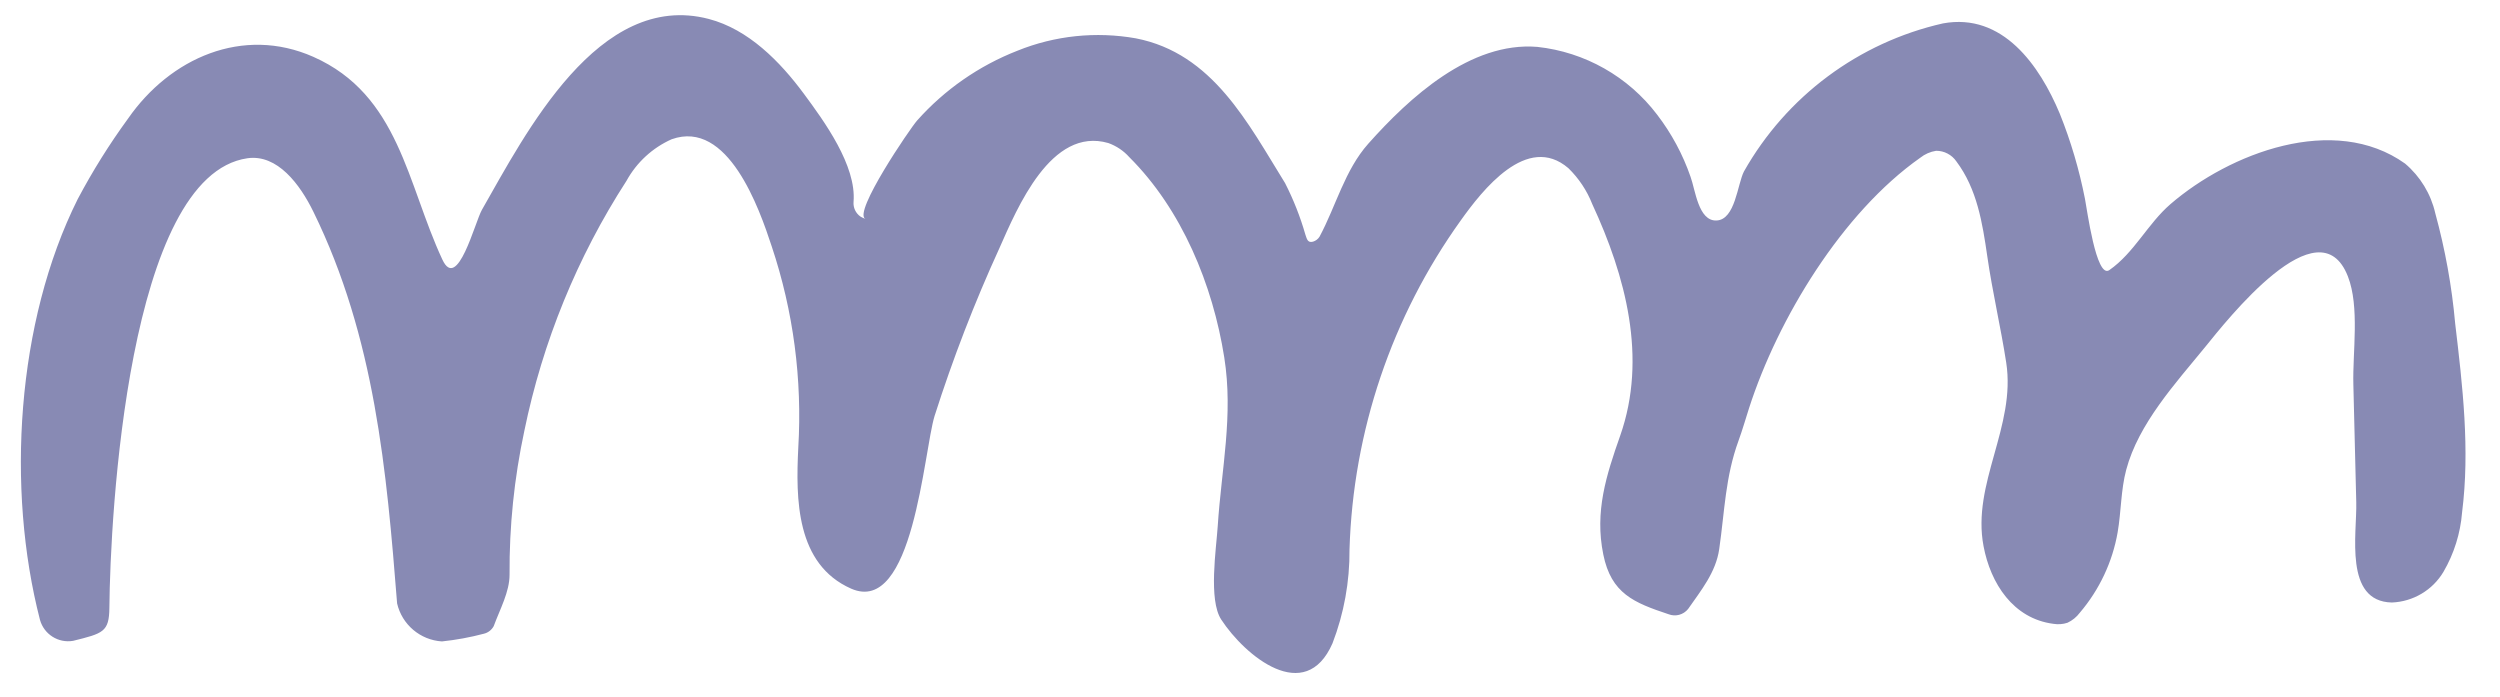
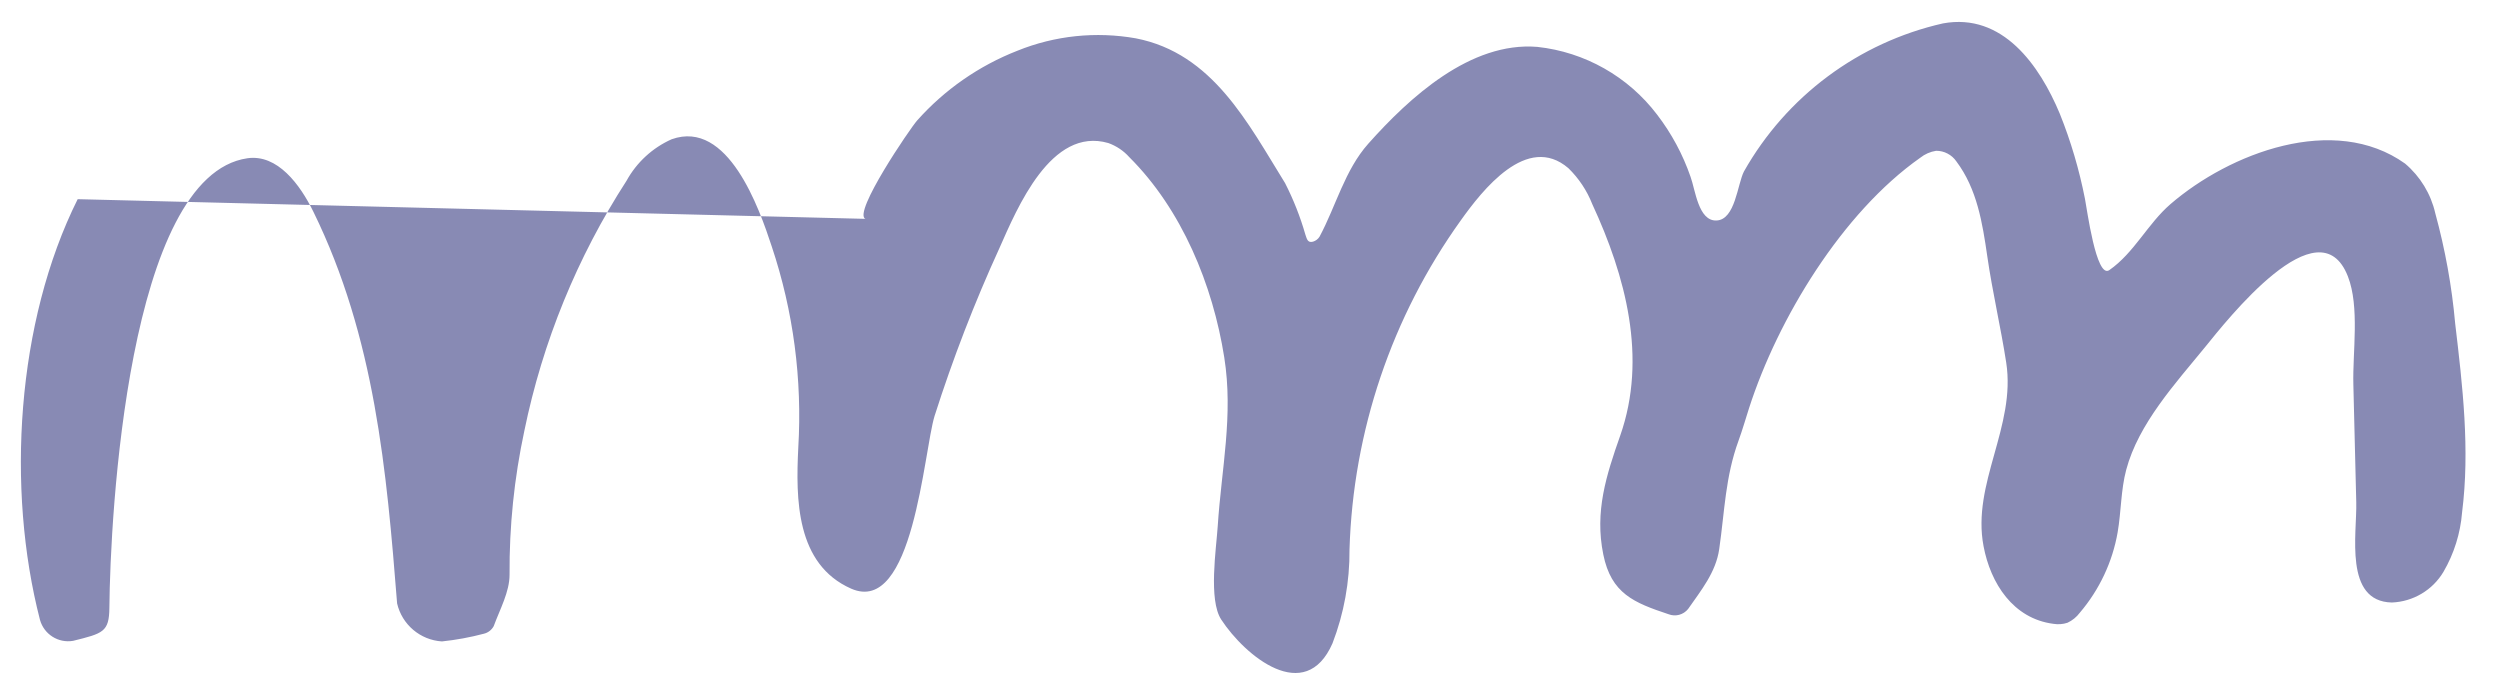
<svg xmlns="http://www.w3.org/2000/svg" id="Layer_1" data-name="Layer 1" viewBox="0 0 301.24 84">
  <defs>
    <style>      .cls-1 {        fill: #888ab4;      }    </style>
  </defs>
-   <path id="Path_137" data-name="Path 137" class="cls-1" d="M104.27,26.37c-1.53-.73,5.41-10.92,6.24-11.85,3.31-3.72,7.46-6.6,12.09-8.41,4.52-1.83,9.47-2.34,14.27-1.49,9.27,1.81,13.5,10.23,17.98,17.45,1.01,1.98,1.83,4.06,2.44,6.19,.17,.44,.23,1.05,.92,.86,.33-.1,.61-.31,.79-.6,1.98-3.69,3.04-8.02,5.87-11.2,4.96-5.57,12.32-12.33,20.37-11.67,5.73,.62,10.96,3.58,14.44,8.17,1.74,2.27,3.1,4.8,4.03,7.5,.57,1.54,.93,5.34,3.12,5.25,2.27-.09,2.52-4.38,3.31-5.91,5.12-9.06,13.83-15.54,23.98-17.84,7.19-1.32,11.65,5.06,14.08,10.89,1.33,3.31,2.34,6.74,3.03,10.25,.23,1.12,1.35,9.68,2.93,8.59,3-2.08,4.63-5.59,7.38-7.96,7.13-6.14,19.7-10.98,28.26-4.88,1.83,1.55,3.11,3.65,3.64,5.98,1.19,4.35,2,8.8,2.4,13.3,.9,7.56,1.79,15.21,.83,22.76-.2,2.52-.97,4.97-2.24,7.15-1.31,2.21-3.66,3.6-6.22,3.7-5.8-.12-4.19-8.32-4.29-12.08-.12-4.74-.23-9.48-.35-14.22-.1-3.89,.78-9.32-.66-13-3.48-8.92-14.63,5.36-17.21,8.53-3.57,4.37-8.02,9.22-9.5,14.78-.65,2.45-.6,5.02-1.03,7.52-.62,3.58-2.2,6.93-4.56,9.7-.39,.52-.9,.94-1.49,1.21-.54,.18-1.12,.22-1.68,.13-4.86-.62-7.59-4.88-8.43-9.36-1.44-7.55,3.93-14.41,2.73-22.13-.66-4.28-1.66-8.5-2.28-12.8-.58-4.01-1.23-8.11-3.73-11.44-.55-.8-1.47-1.28-2.44-1.27-.7,.11-1.36,.4-1.91,.84-9.42,6.63-17.14,19.37-20.62,30.15-.42,1.31-.8,2.64-1.27,3.93-1.6,4.38-1.67,8.48-2.33,13.07-.4,2.8-2.19,4.98-3.75,7.22-.56,.7-1.52,.96-2.36,.63-4.15-1.38-6.91-2.48-7.86-7.2-1.05-5.16,.35-9.52,2.04-14.32,3.29-9.37,.65-19.23-3.37-27.9-.64-1.63-1.62-3.1-2.87-4.32-4.98-4.29-10.39,2.67-12.98,6.3-8.31,11.59-12.97,25.4-13.4,39.65,.03,3.86-.66,7.69-2.05,11.3-3.29,7.51-10.53,1.53-13.41-2.87-1.55-2.38-.6-8.49-.42-11.23,.45-6.96,1.9-13.34,.79-20.35-1.38-8.74-5.11-17.83-11.46-24.15-.68-.76-1.54-1.33-2.5-1.68-6.91-2.02-11,7.85-13.13,12.65-3.01,6.58-5.62,13.34-7.82,20.24-1.32,4.3-2.56,24.09-10.05,20.8-6.65-2.94-6.68-10.78-6.37-16.99,.49-8.21-.59-16.44-3.2-24.25-1.5-4.58-5.27-15.34-12.06-12.91-2.31,1.03-4.22,2.79-5.44,5.01-5.94,9.19-10.11,19.41-12.31,30.13-1.22,5.7-1.82,11.51-1.78,17.33,0,2.07-1.16,4.16-1.91,6.2-.25,.46-.68,.79-1.18,.91-1.66,.44-3.35,.75-5.06,.93-2.62-.17-4.81-2.03-5.4-4.58-1.26-15.88-2.65-32.03-10.09-47.2-1.61-3.29-4.33-6.96-7.95-6.44-14.4,2.09-16.53,43.06-16.63,54.17-.03,2.92-.76,3.08-4.38,3.98-1.78,.3-3.49-.79-3.98-2.52C.74,58.9,1.97,38.81,9.36,24c1.79-3.38,3.82-6.63,6.07-9.71,5.07-7.3,13.84-11.2,22.33-7.44,10.34,4.59,11.29,15.3,15.54,24.42,1.82,3.93,3.92-4.49,4.77-5.99,5.25-9.19,14.05-26.45,27.32-23,4.8,1.25,8.6,5.14,11.46,9,2.47,3.34,6.36,8.67,6,13.04-.06,.7,.26,1.38,.84,1.78,.18,.11,.38,.2,.58,.27Z" />
+   <path id="Path_137" data-name="Path 137" class="cls-1" d="M104.27,26.37c-1.53-.73,5.41-10.92,6.24-11.85,3.31-3.72,7.46-6.6,12.09-8.41,4.52-1.83,9.47-2.34,14.27-1.49,9.27,1.81,13.5,10.23,17.98,17.45,1.01,1.98,1.83,4.06,2.44,6.19,.17,.44,.23,1.05,.92,.86,.33-.1,.61-.31,.79-.6,1.98-3.69,3.04-8.02,5.87-11.2,4.96-5.57,12.32-12.33,20.37-11.67,5.73,.62,10.96,3.58,14.44,8.17,1.74,2.27,3.1,4.8,4.03,7.5,.57,1.54,.93,5.34,3.12,5.25,2.27-.09,2.52-4.38,3.31-5.91,5.12-9.06,13.83-15.54,23.98-17.84,7.19-1.32,11.65,5.06,14.08,10.89,1.33,3.31,2.34,6.74,3.03,10.25,.23,1.12,1.35,9.68,2.93,8.59,3-2.08,4.63-5.59,7.38-7.96,7.13-6.14,19.7-10.98,28.26-4.88,1.83,1.55,3.11,3.65,3.64,5.98,1.19,4.35,2,8.8,2.4,13.3,.9,7.56,1.79,15.21,.83,22.76-.2,2.52-.97,4.97-2.24,7.15-1.31,2.21-3.66,3.6-6.22,3.7-5.8-.12-4.19-8.32-4.29-12.08-.12-4.74-.23-9.48-.35-14.22-.1-3.89,.78-9.32-.66-13-3.48-8.92-14.63,5.36-17.21,8.53-3.57,4.37-8.02,9.22-9.5,14.78-.65,2.45-.6,5.02-1.03,7.52-.62,3.58-2.2,6.93-4.56,9.7-.39,.52-.9,.94-1.49,1.21-.54,.18-1.12,.22-1.68,.13-4.86-.62-7.59-4.88-8.43-9.36-1.44-7.55,3.93-14.41,2.73-22.13-.66-4.28-1.66-8.5-2.28-12.8-.58-4.01-1.23-8.11-3.73-11.44-.55-.8-1.47-1.28-2.44-1.27-.7,.11-1.36,.4-1.91,.84-9.42,6.63-17.14,19.37-20.62,30.15-.42,1.31-.8,2.64-1.27,3.93-1.6,4.38-1.67,8.48-2.33,13.07-.4,2.8-2.19,4.98-3.75,7.22-.56,.7-1.52,.96-2.36,.63-4.15-1.38-6.91-2.48-7.86-7.2-1.05-5.16,.35-9.52,2.04-14.32,3.29-9.37,.65-19.23-3.37-27.9-.64-1.63-1.62-3.1-2.87-4.32-4.98-4.29-10.39,2.67-12.98,6.3-8.31,11.59-12.97,25.4-13.4,39.65,.03,3.86-.66,7.69-2.05,11.3-3.29,7.51-10.53,1.53-13.41-2.87-1.55-2.38-.6-8.49-.42-11.23,.45-6.96,1.9-13.34,.79-20.35-1.38-8.74-5.11-17.83-11.46-24.15-.68-.76-1.54-1.33-2.5-1.68-6.91-2.02-11,7.85-13.13,12.65-3.01,6.58-5.62,13.34-7.82,20.24-1.32,4.3-2.56,24.09-10.05,20.8-6.65-2.94-6.68-10.78-6.37-16.99,.49-8.21-.59-16.44-3.2-24.25-1.5-4.58-5.27-15.34-12.06-12.91-2.31,1.03-4.22,2.79-5.44,5.01-5.94,9.19-10.11,19.41-12.31,30.13-1.22,5.7-1.82,11.51-1.78,17.33,0,2.07-1.16,4.16-1.91,6.2-.25,.46-.68,.79-1.18,.91-1.66,.44-3.35,.75-5.06,.93-2.62-.17-4.81-2.03-5.4-4.58-1.26-15.88-2.65-32.03-10.09-47.2-1.61-3.29-4.33-6.96-7.95-6.44-14.4,2.09-16.53,43.06-16.63,54.17-.03,2.92-.76,3.08-4.38,3.98-1.78,.3-3.49-.79-3.98-2.52C.74,58.9,1.97,38.81,9.36,24Z" />
</svg>